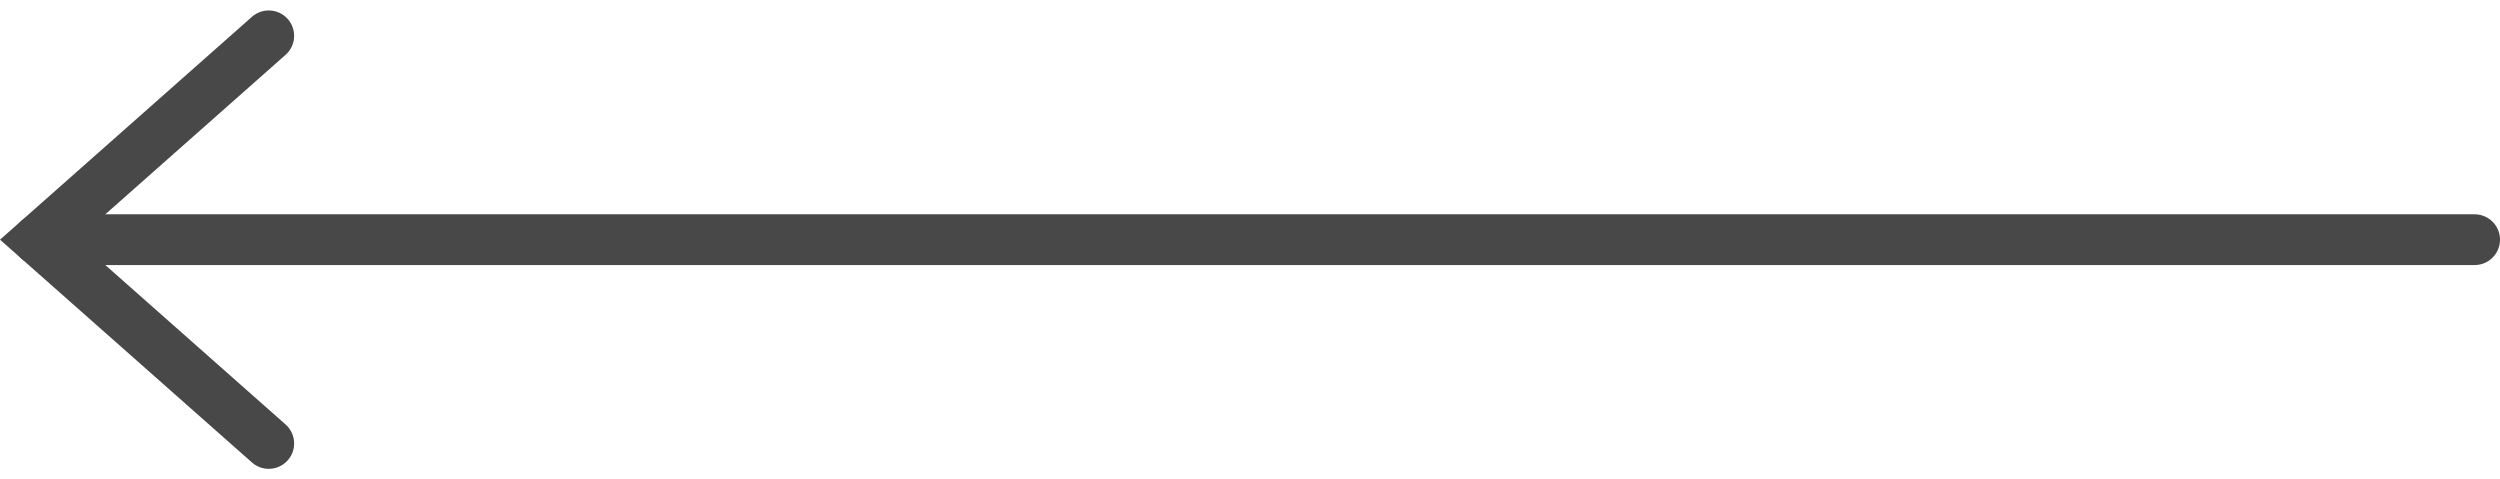
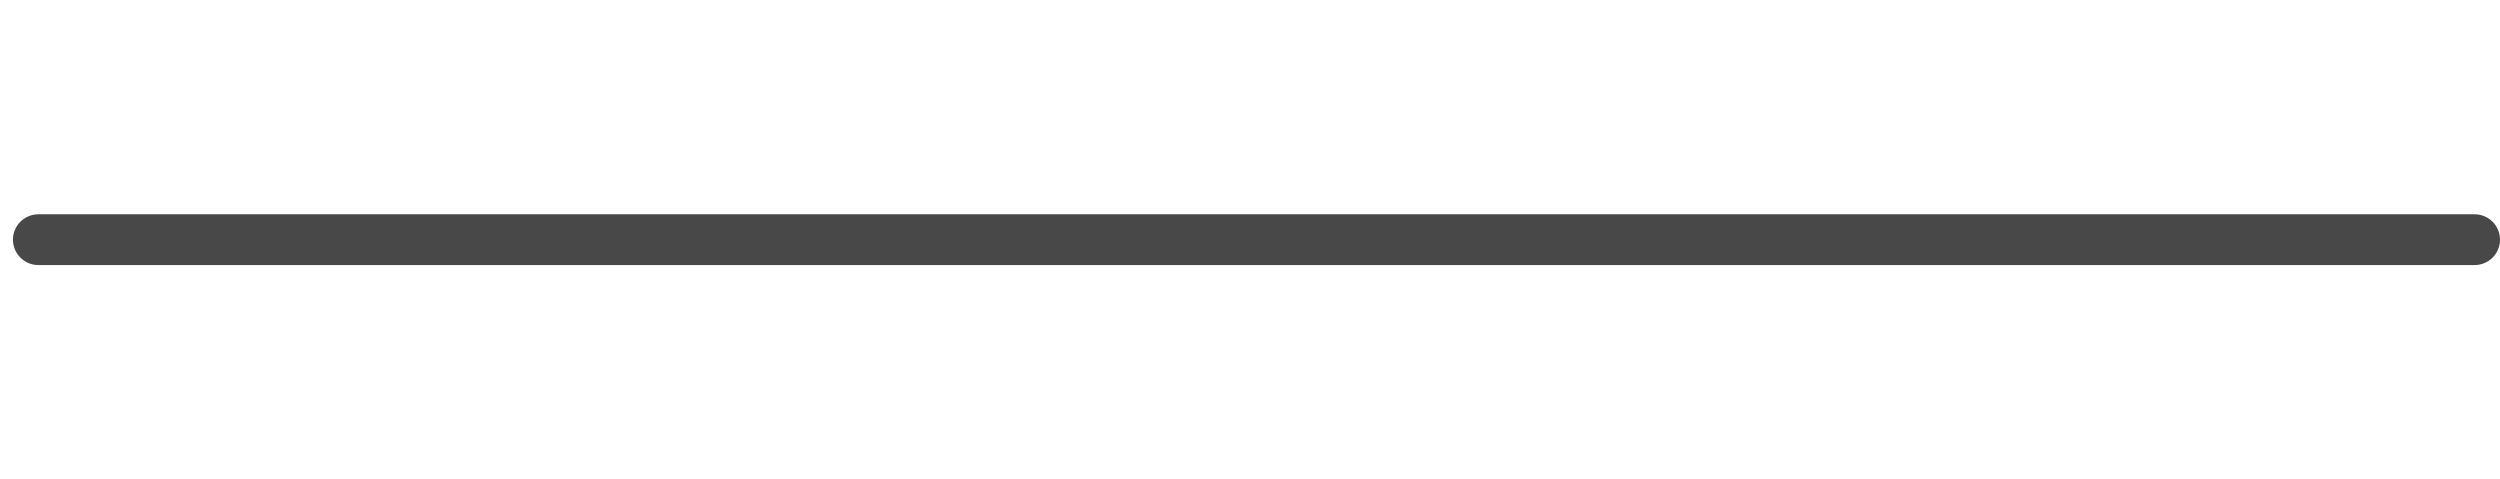
<svg xmlns="http://www.w3.org/2000/svg" width="49.255" height="9.442" viewBox="0 0 49.255 9.442">
  <g id="arw_prev_01_gray" transform="translate(0.755 0.706)">
-     <path id="パス_18370" data-name="パス 18370" d="M0,0,4.016,4.54,8.031,0" transform="translate(4.54) rotate(90)" fill="none" stroke="#484848" stroke-linecap="round" stroke-width="1" />
    <path id="パス_18371" data-name="パス 18371" d="M0,48V0" transform="translate(48 4.016) rotate(90)" fill="none" stroke="#484848" stroke-linecap="round" stroke-width="1" />
  </g>
</svg>